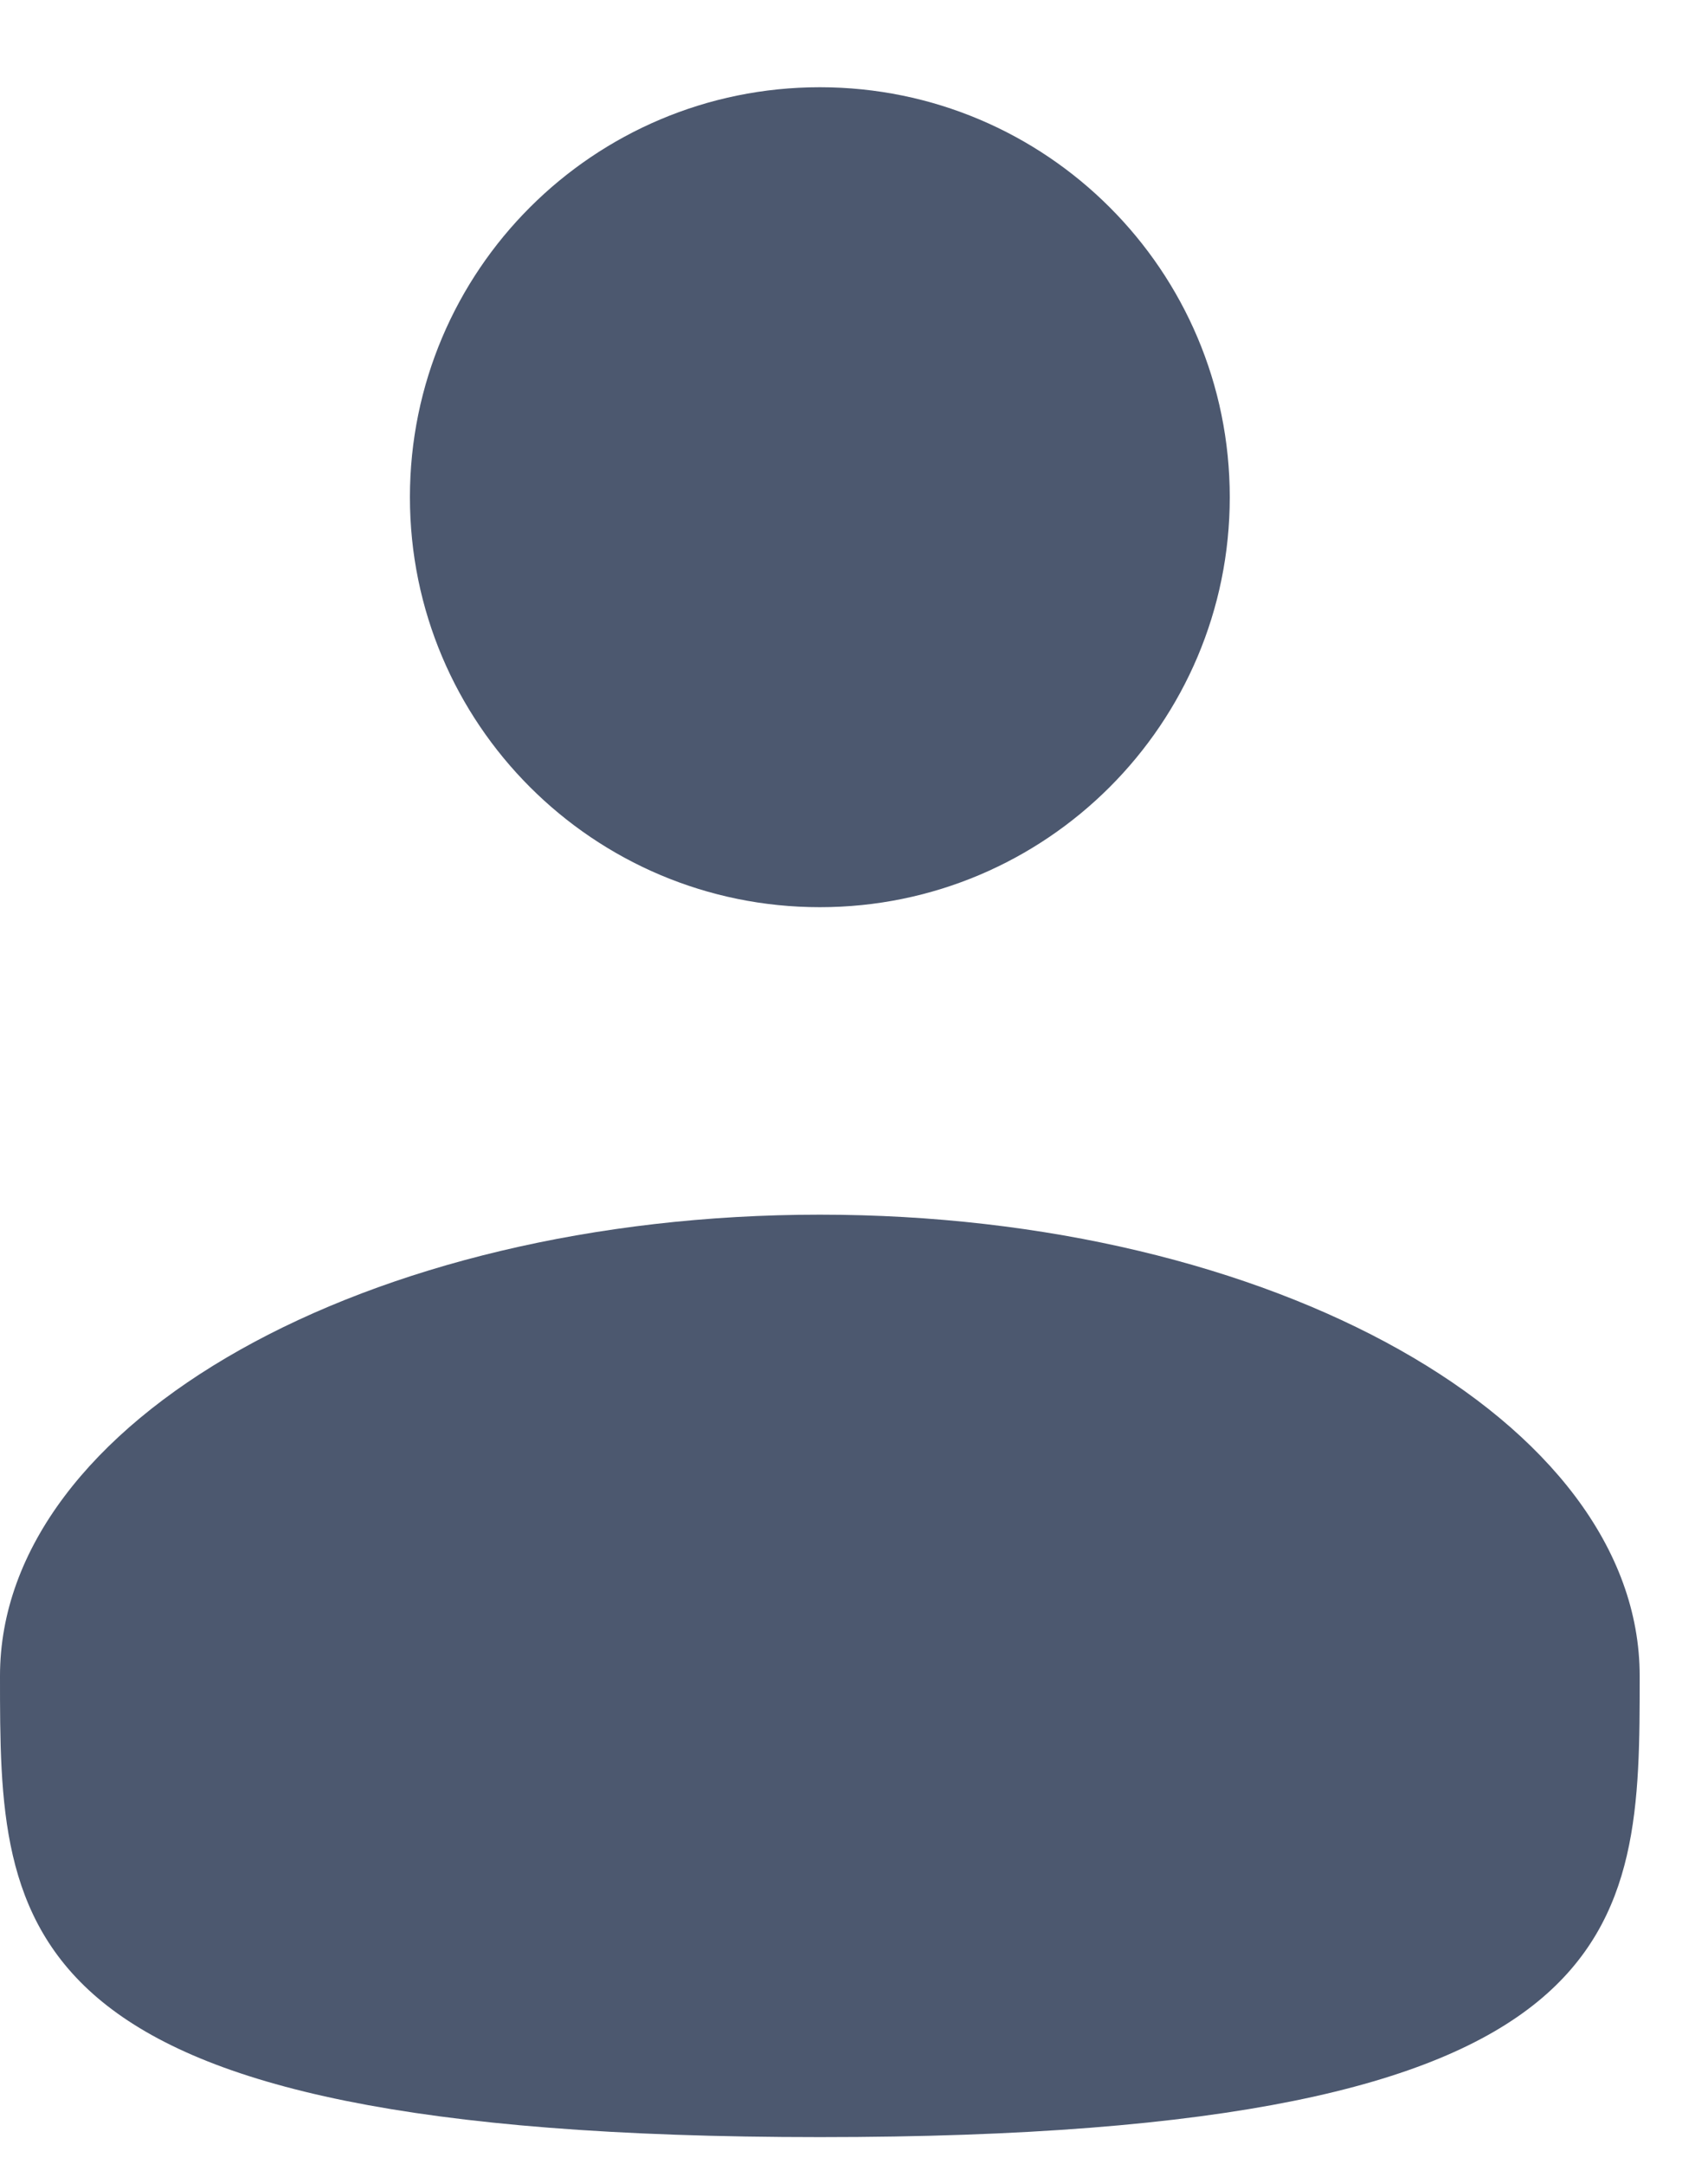
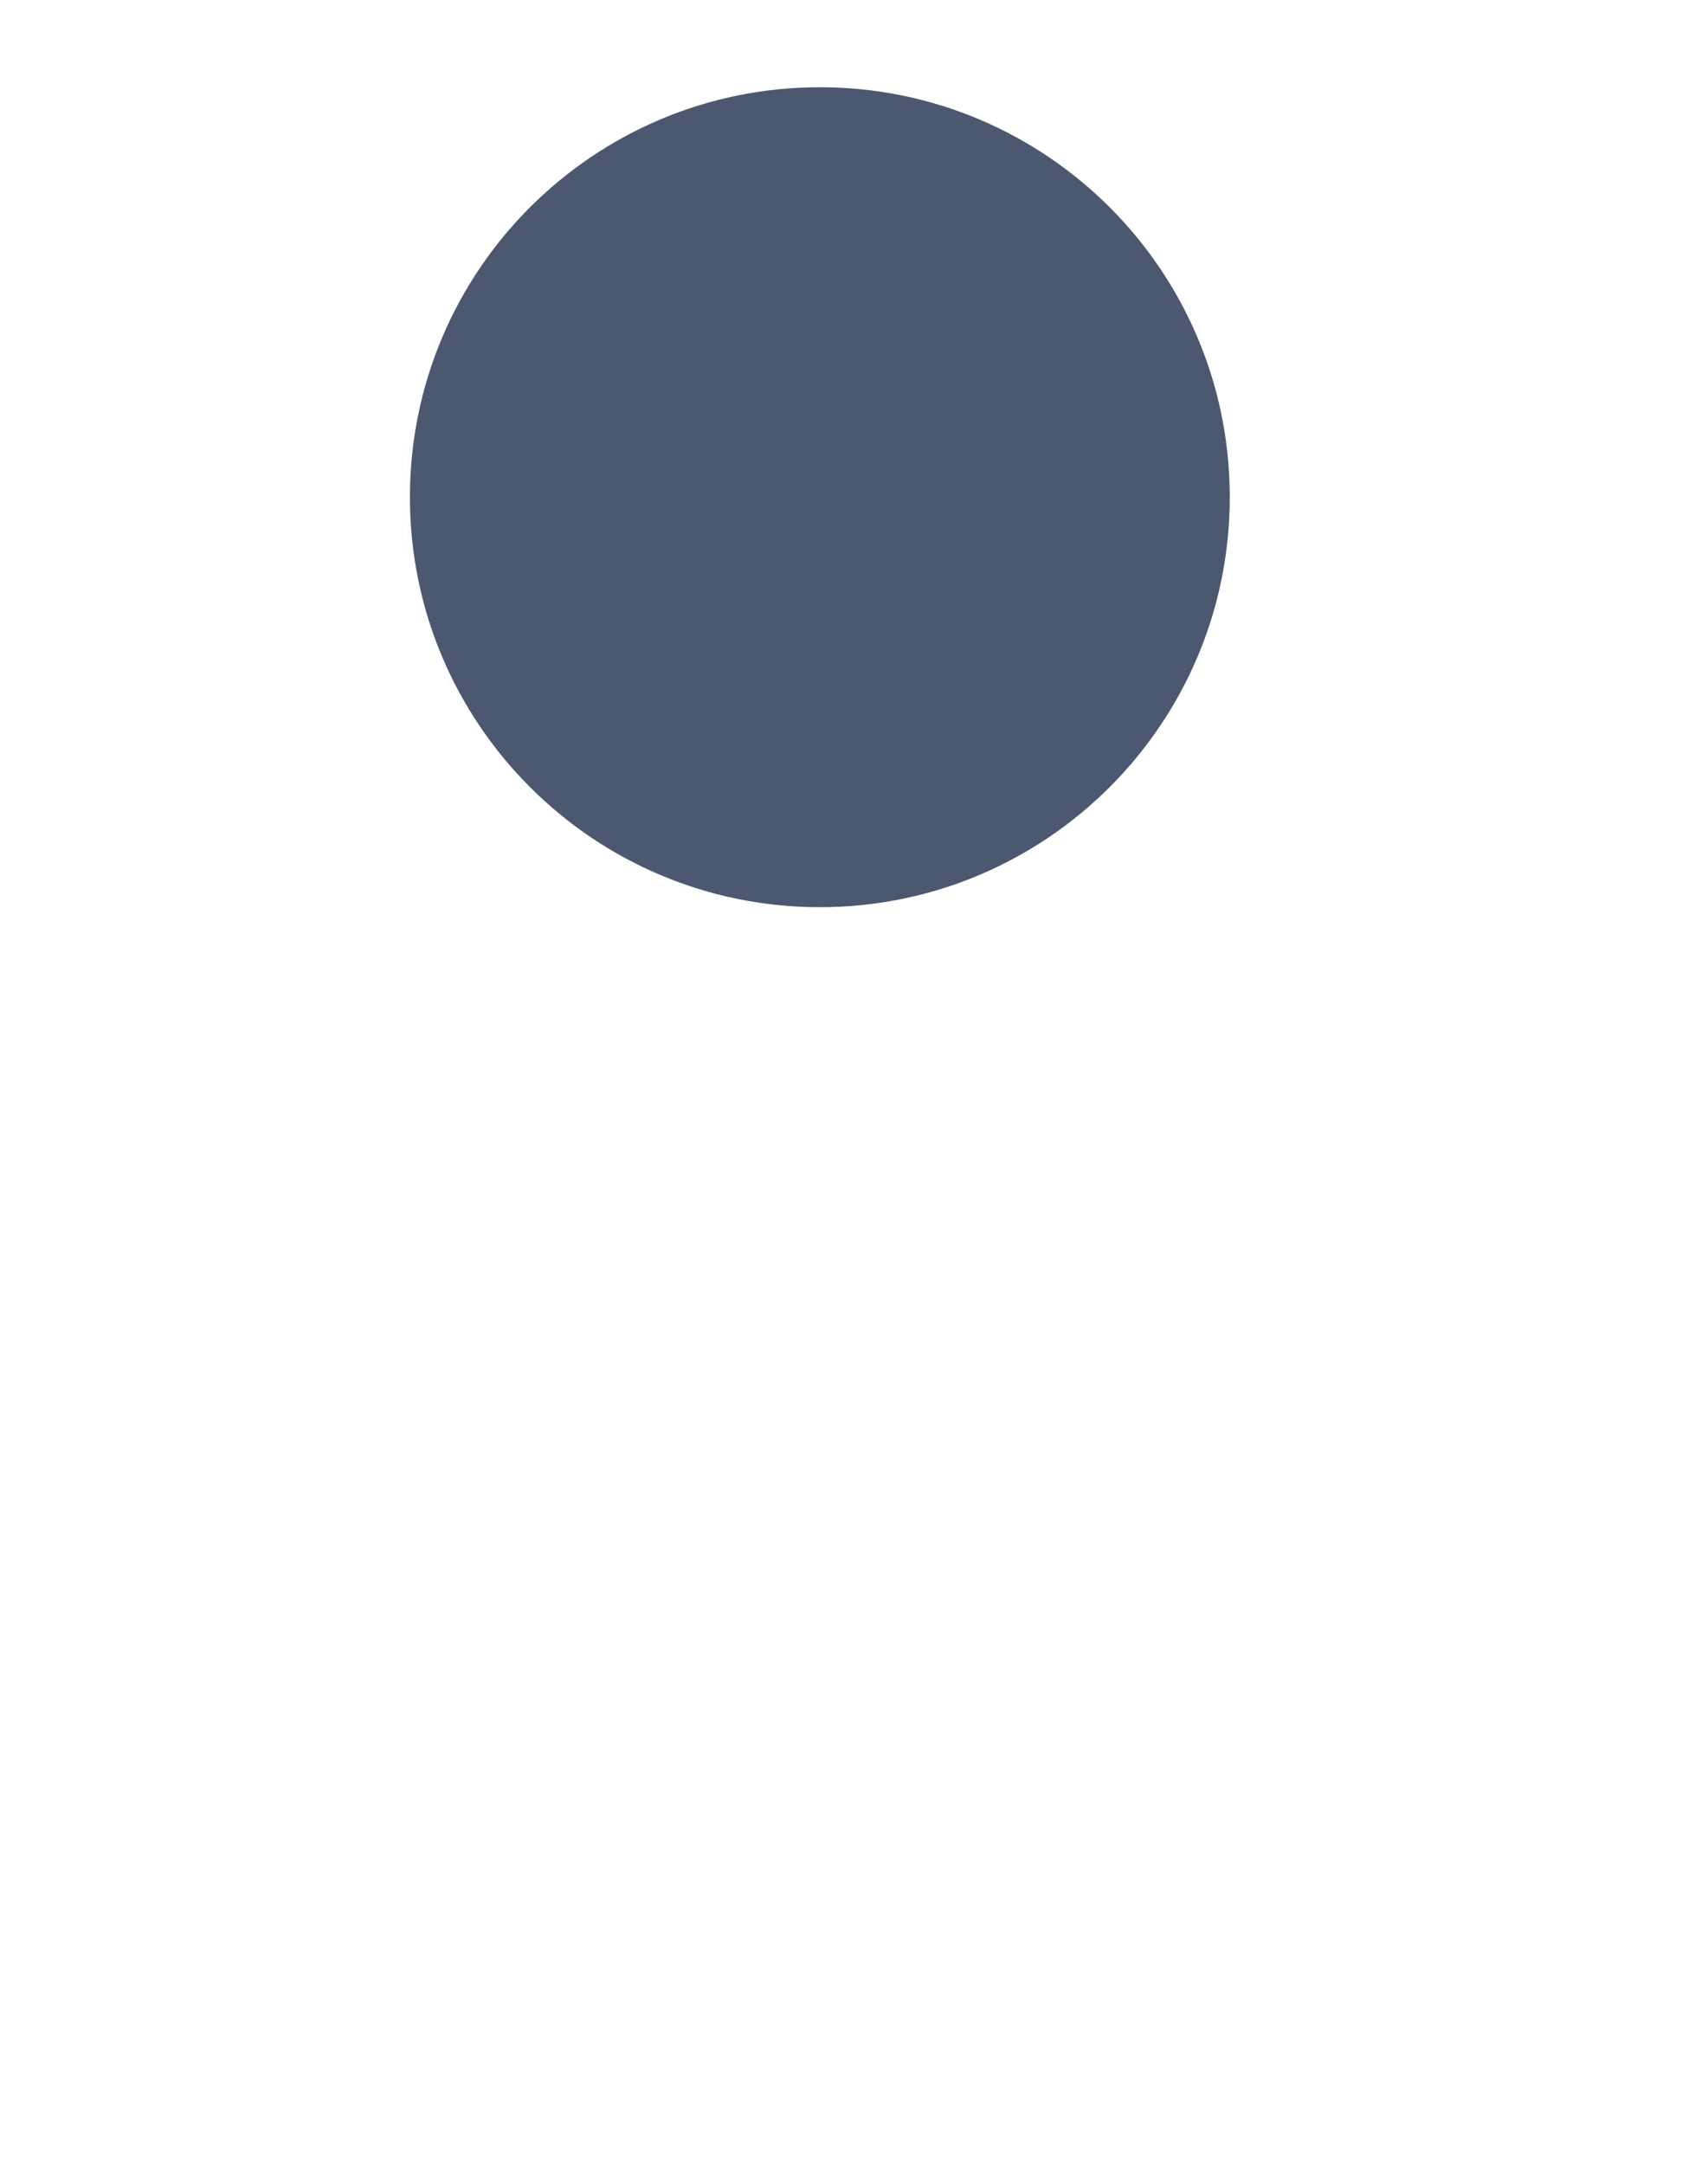
<svg xmlns="http://www.w3.org/2000/svg" width="15" height="19" viewBox="0 0 15 19" fill="none">
  <path d="M7.2 7.966C9.188 7.966 10.8 6.354 10.8 4.366C10.8 2.377 9.188 0.766 7.2 0.766C5.212 0.766 3.6 2.377 3.6 4.366C3.6 6.354 5.212 7.966 7.2 7.966Z" fill="#4C586F" />
-   <path d="M14.4 14.716C14.4 16.952 14.4 18.766 7.2 18.766C0 18.766 0 16.952 0 14.716C0 12.479 3.224 10.666 7.2 10.666C11.176 10.666 14.4 12.479 14.4 14.716Z" fill="#4C586F" />
</svg>